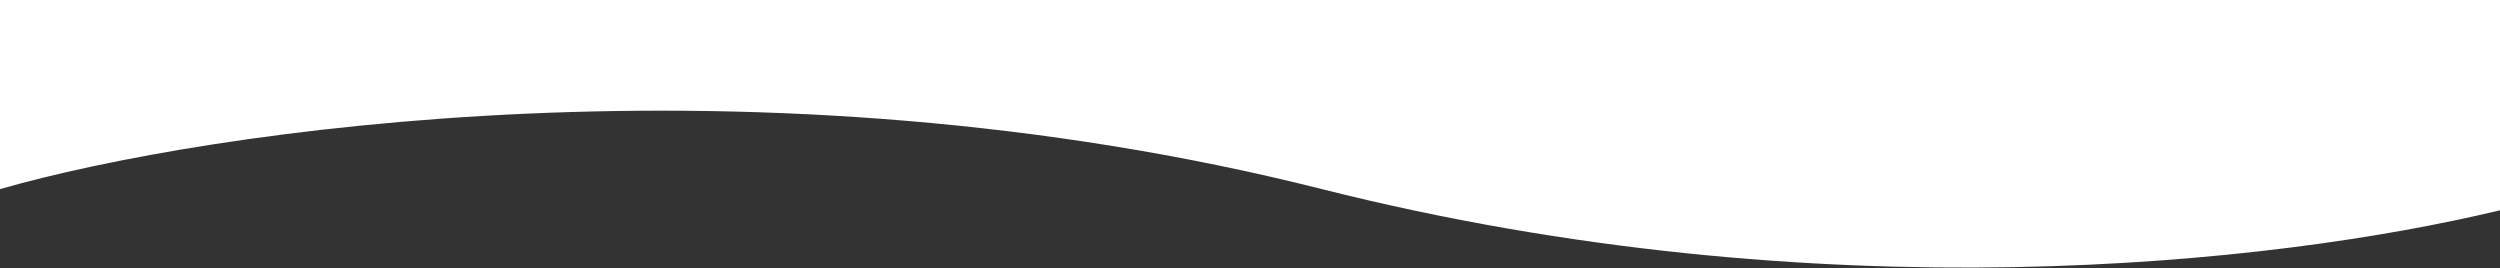
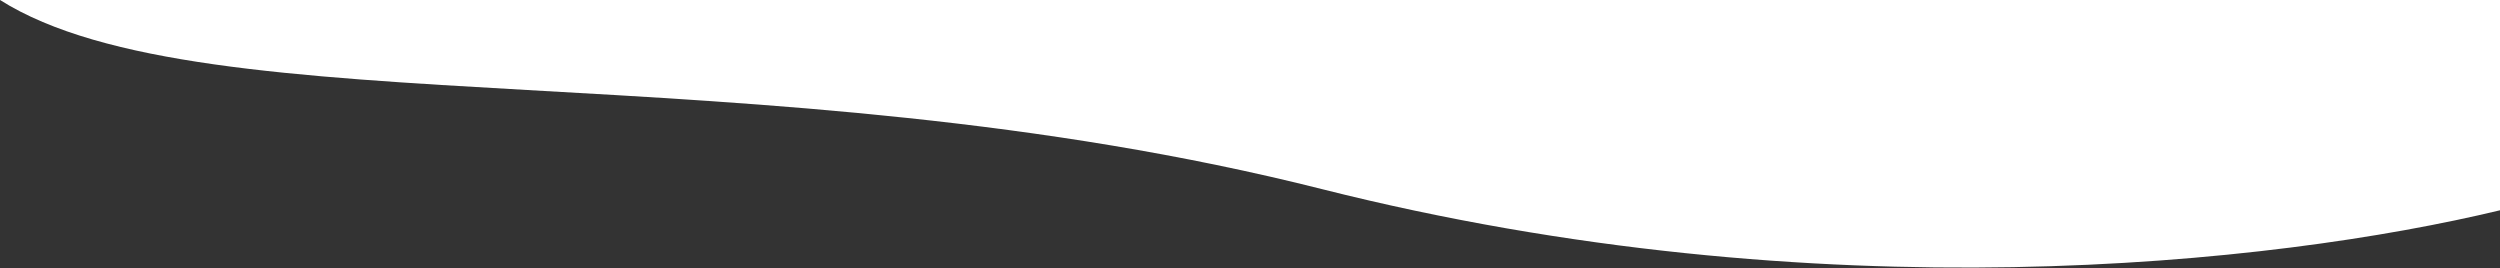
<svg xmlns="http://www.w3.org/2000/svg" width="1920" height="206" viewBox="0 0 1920 206" fill="none">
  <rect x="0" y="0" width="1920" height="206" fill="#333333" stroke="none" />
-   <path fill-rule="evenodd" clip-rule="evenodd" d="M1920 0H0V145.248C158.218 99.783 582.785 36.133 1015.31 145.248C1397.7 241.712 1746.82 203.147 1920 161.495V0Z" fill="white" />
+   <path fill-rule="evenodd" clip-rule="evenodd" d="M1920 0H0C158.218 99.783 582.785 36.133 1015.31 145.248C1397.7 241.712 1746.82 203.147 1920 161.495V0Z" fill="white" />
</svg>